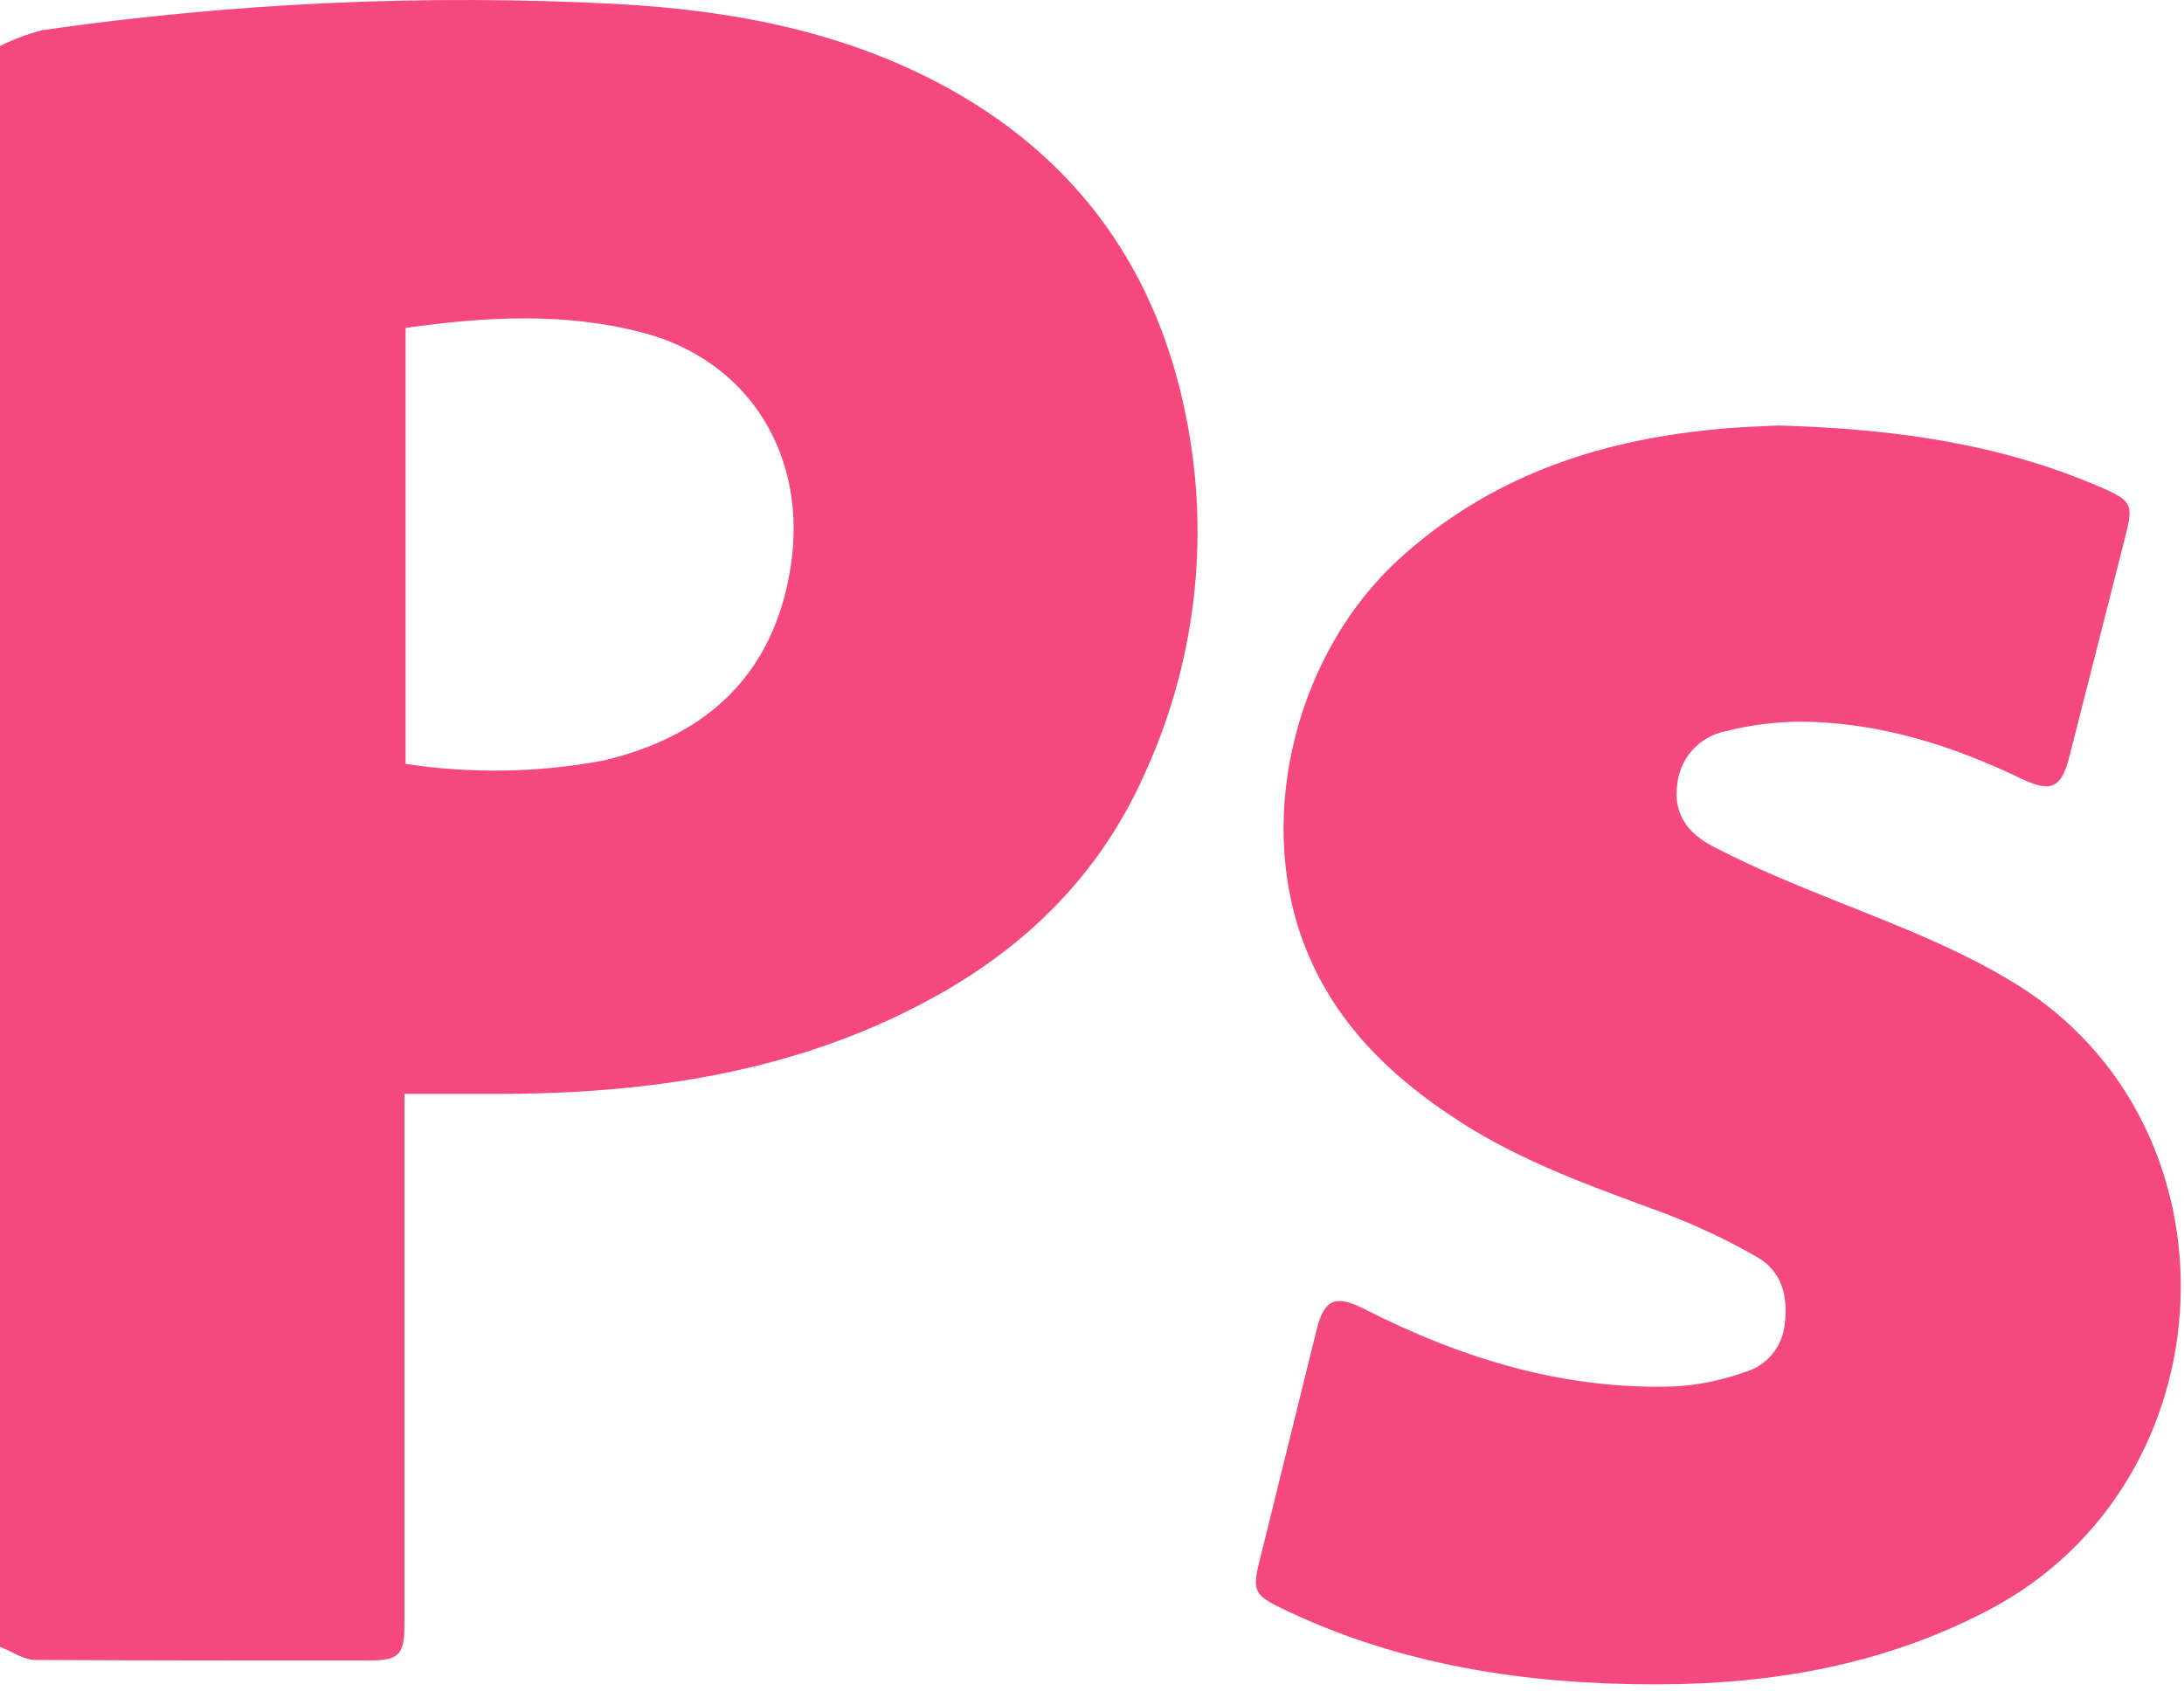
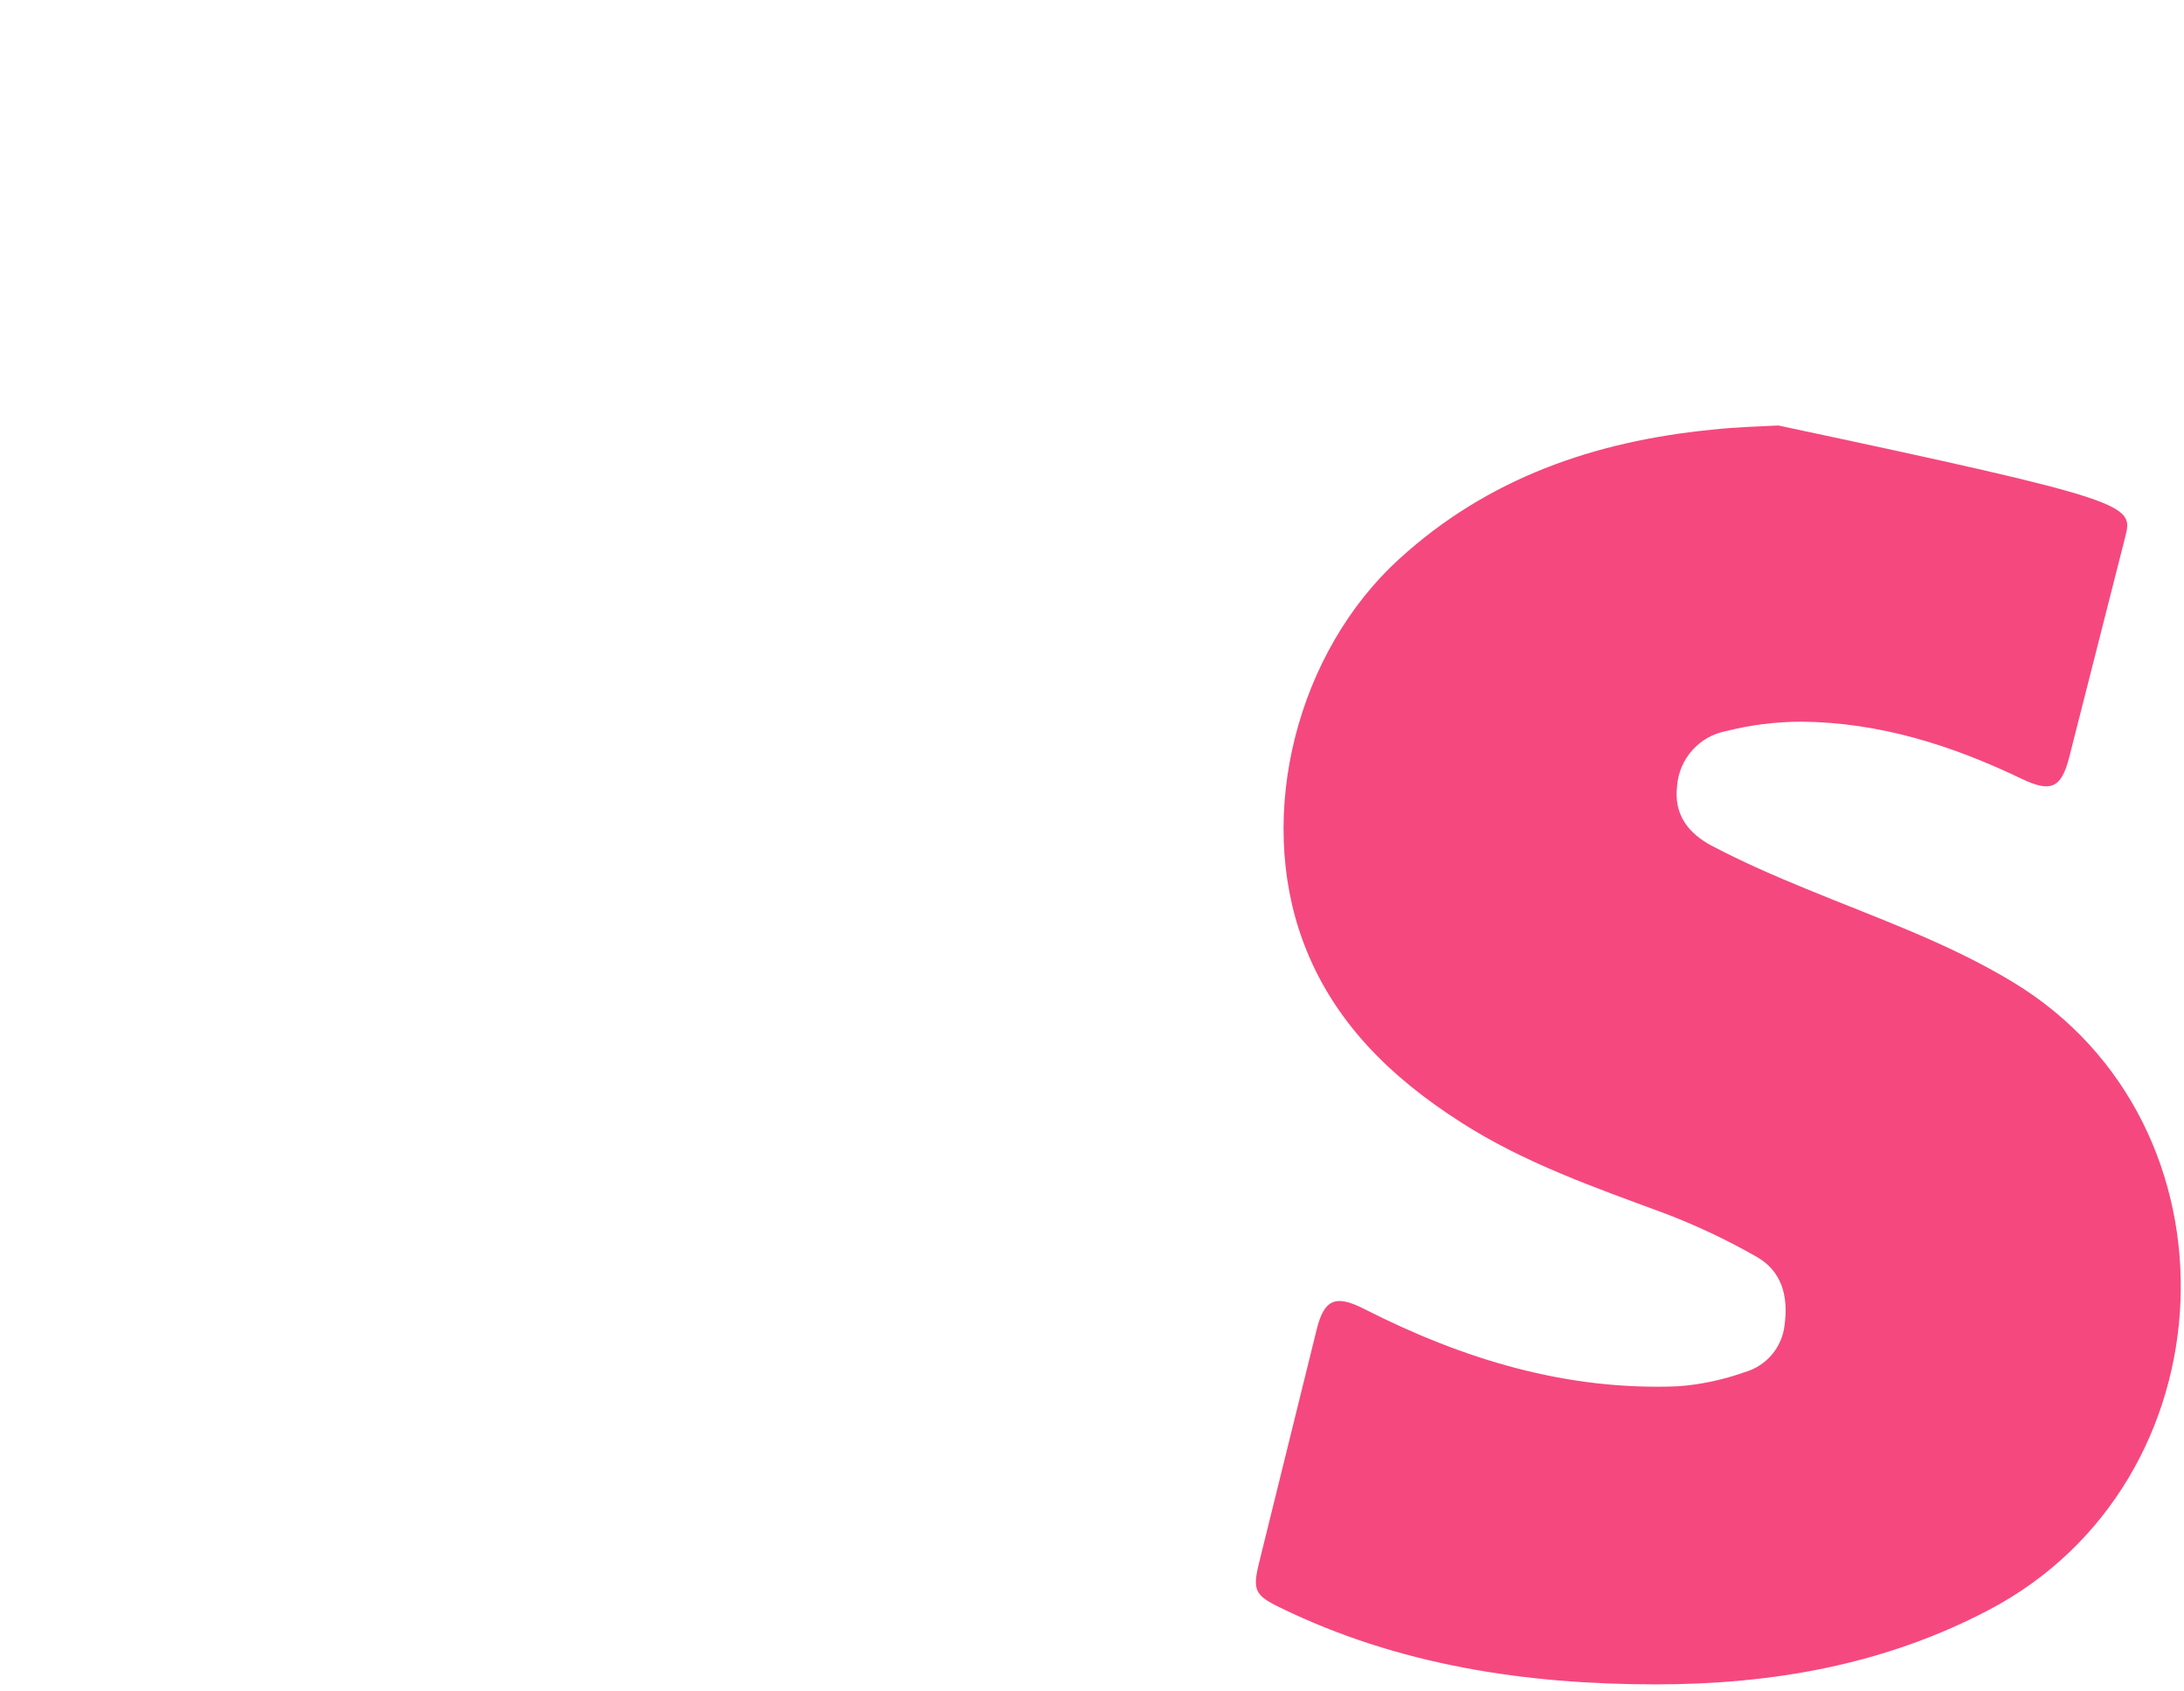
<svg xmlns="http://www.w3.org/2000/svg" width="195" height="151" viewBox="0 0 195 151" fill="none">
-   <path d="M0 4.106C1.204 3.505 2.467 3.033 3.77 2.696C20.767 0.248 37.961 -0.535 55.11 0.356C65.48 0.926 75.59 2.836 84.82 7.966C96.44 14.436 103.39 24.396 105.92 37.326C108.067 48.095 106.744 59.267 102.14 69.236C98.14 78.176 91.49 84.686 82.94 89.296C70.94 95.786 57.86 97.686 44.41 97.686H36.11V144.966C36.11 147.826 35.66 148.286 32.82 148.286C22.94 148.286 13.06 148.286 3.18 148.236C2.12 148.236 1.06 147.476 0 147.066V4.106ZM36.21 68.216C42.058 69.107 48.014 69.009 53.83 67.926C63.47 65.666 69.07 59.926 70.56 50.836C72.22 40.766 66.91 32.196 57.36 29.696C50.36 27.876 43.36 28.276 36.21 29.286V68.216Z" fill="#F5487F" />
-   <path d="M158.781 37.996C169.351 38.296 178.701 39.676 187.551 43.506C190.371 44.716 190.501 45.046 189.751 47.956C188.078 54.516 186.411 61.073 184.751 67.626C184.041 70.376 183.131 70.796 180.521 69.556C174.281 66.556 167.801 64.506 160.841 64.446C158.575 64.451 156.318 64.733 154.121 65.286C152.955 65.507 151.894 66.105 151.103 66.989C150.311 67.873 149.833 68.993 149.741 70.176C149.421 72.806 150.811 74.456 152.851 75.536C155.591 76.976 158.431 78.216 161.291 79.386C167.541 81.966 173.911 84.176 179.761 87.726C200.671 100.416 199.391 132.336 177.541 143.786C168.181 148.696 158.181 150.416 147.831 150.416C136.201 150.416 124.831 148.706 114.271 143.546C112.031 142.456 111.821 141.986 112.421 139.546C114.128 132.606 115.841 125.666 117.561 118.726C118.231 116.006 119.261 115.596 121.791 116.886C130.601 121.366 139.841 124.206 149.841 123.796C151.855 123.644 153.839 123.224 155.741 122.546C156.698 122.283 157.553 121.737 158.195 120.981C158.837 120.225 159.236 119.293 159.341 118.306C159.681 115.776 159.111 113.506 156.811 112.216C154.182 110.716 151.441 109.422 148.611 108.346C142.371 106.036 136.101 103.856 130.461 100.236C124.201 96.236 119.001 91.236 116.351 84.086C112.111 72.676 115.821 58.226 124.911 49.936C132.831 42.696 142.351 39.416 152.801 38.376C155.101 38.116 157.441 38.076 158.781 37.996Z" fill="#F5487F" />
+   <path d="M158.781 37.996C190.371 44.716 190.501 45.046 189.751 47.956C188.078 54.516 186.411 61.073 184.751 67.626C184.041 70.376 183.131 70.796 180.521 69.556C174.281 66.556 167.801 64.506 160.841 64.446C158.575 64.451 156.318 64.733 154.121 65.286C152.955 65.507 151.894 66.105 151.103 66.989C150.311 67.873 149.833 68.993 149.741 70.176C149.421 72.806 150.811 74.456 152.851 75.536C155.591 76.976 158.431 78.216 161.291 79.386C167.541 81.966 173.911 84.176 179.761 87.726C200.671 100.416 199.391 132.336 177.541 143.786C168.181 148.696 158.181 150.416 147.831 150.416C136.201 150.416 124.831 148.706 114.271 143.546C112.031 142.456 111.821 141.986 112.421 139.546C114.128 132.606 115.841 125.666 117.561 118.726C118.231 116.006 119.261 115.596 121.791 116.886C130.601 121.366 139.841 124.206 149.841 123.796C151.855 123.644 153.839 123.224 155.741 122.546C156.698 122.283 157.553 121.737 158.195 120.981C158.837 120.225 159.236 119.293 159.341 118.306C159.681 115.776 159.111 113.506 156.811 112.216C154.182 110.716 151.441 109.422 148.611 108.346C142.371 106.036 136.101 103.856 130.461 100.236C124.201 96.236 119.001 91.236 116.351 84.086C112.111 72.676 115.821 58.226 124.911 49.936C132.831 42.696 142.351 39.416 152.801 38.376C155.101 38.116 157.441 38.076 158.781 37.996Z" fill="#F5487F" />
</svg>